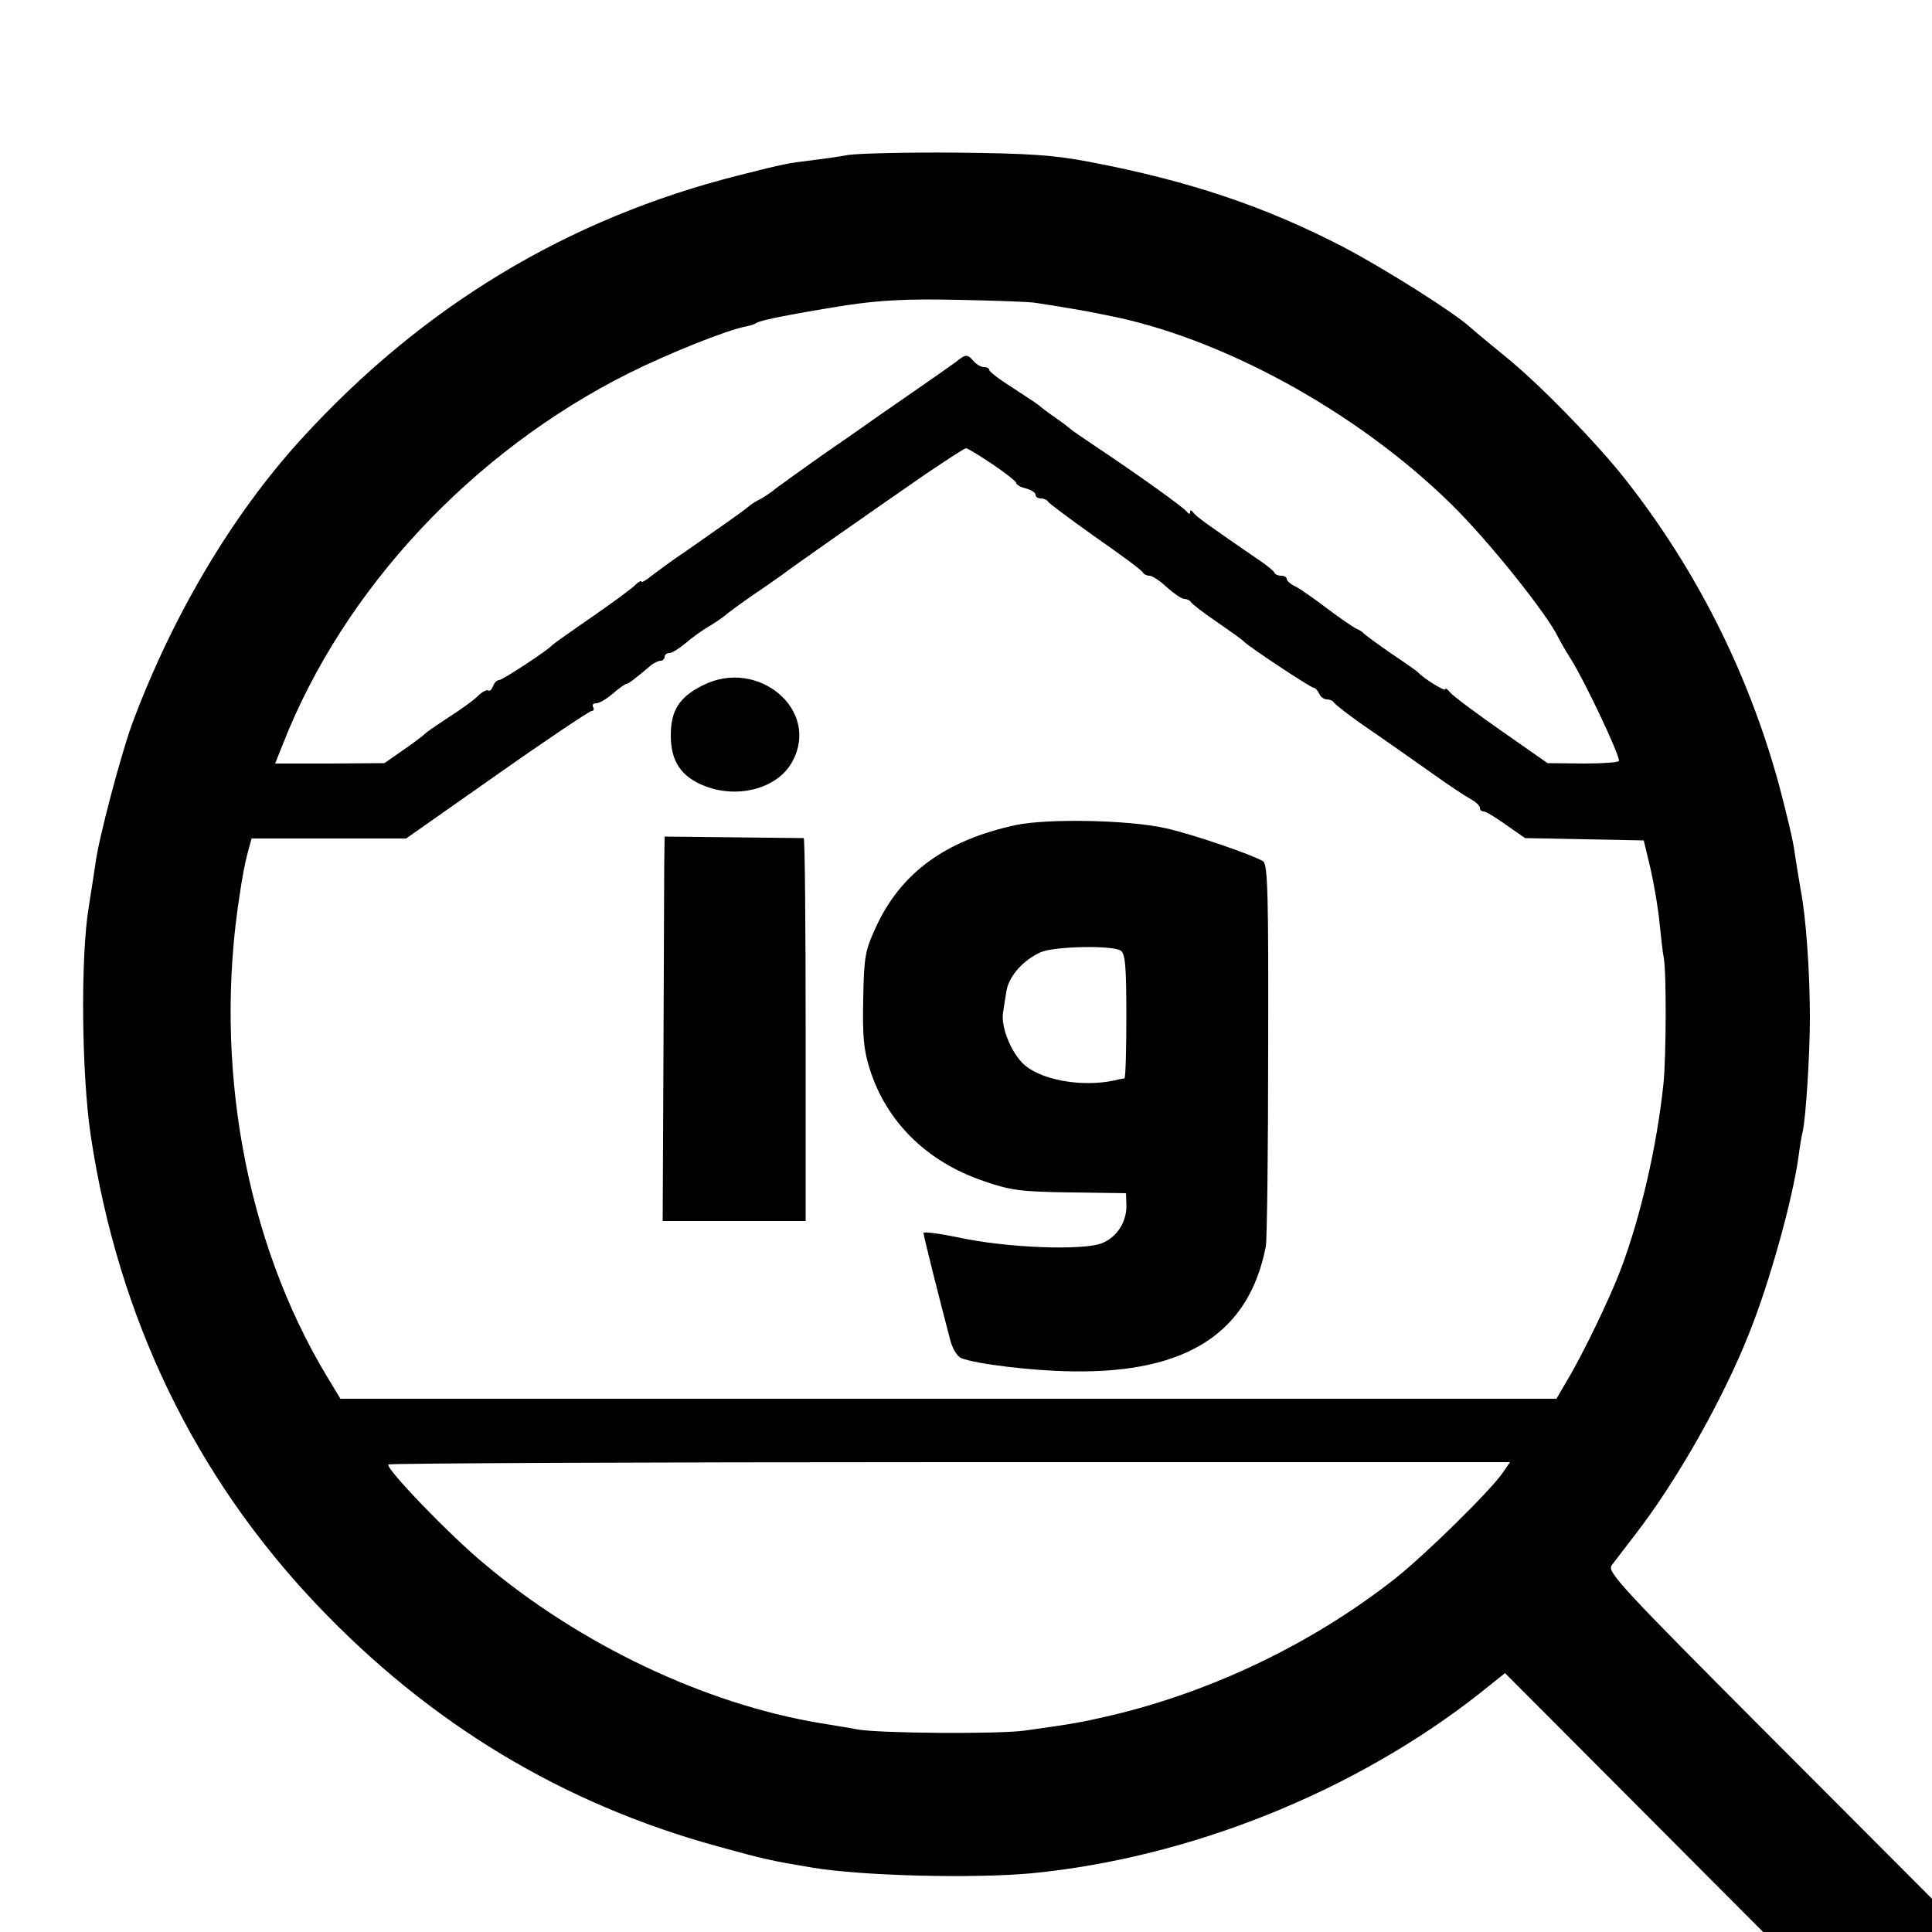
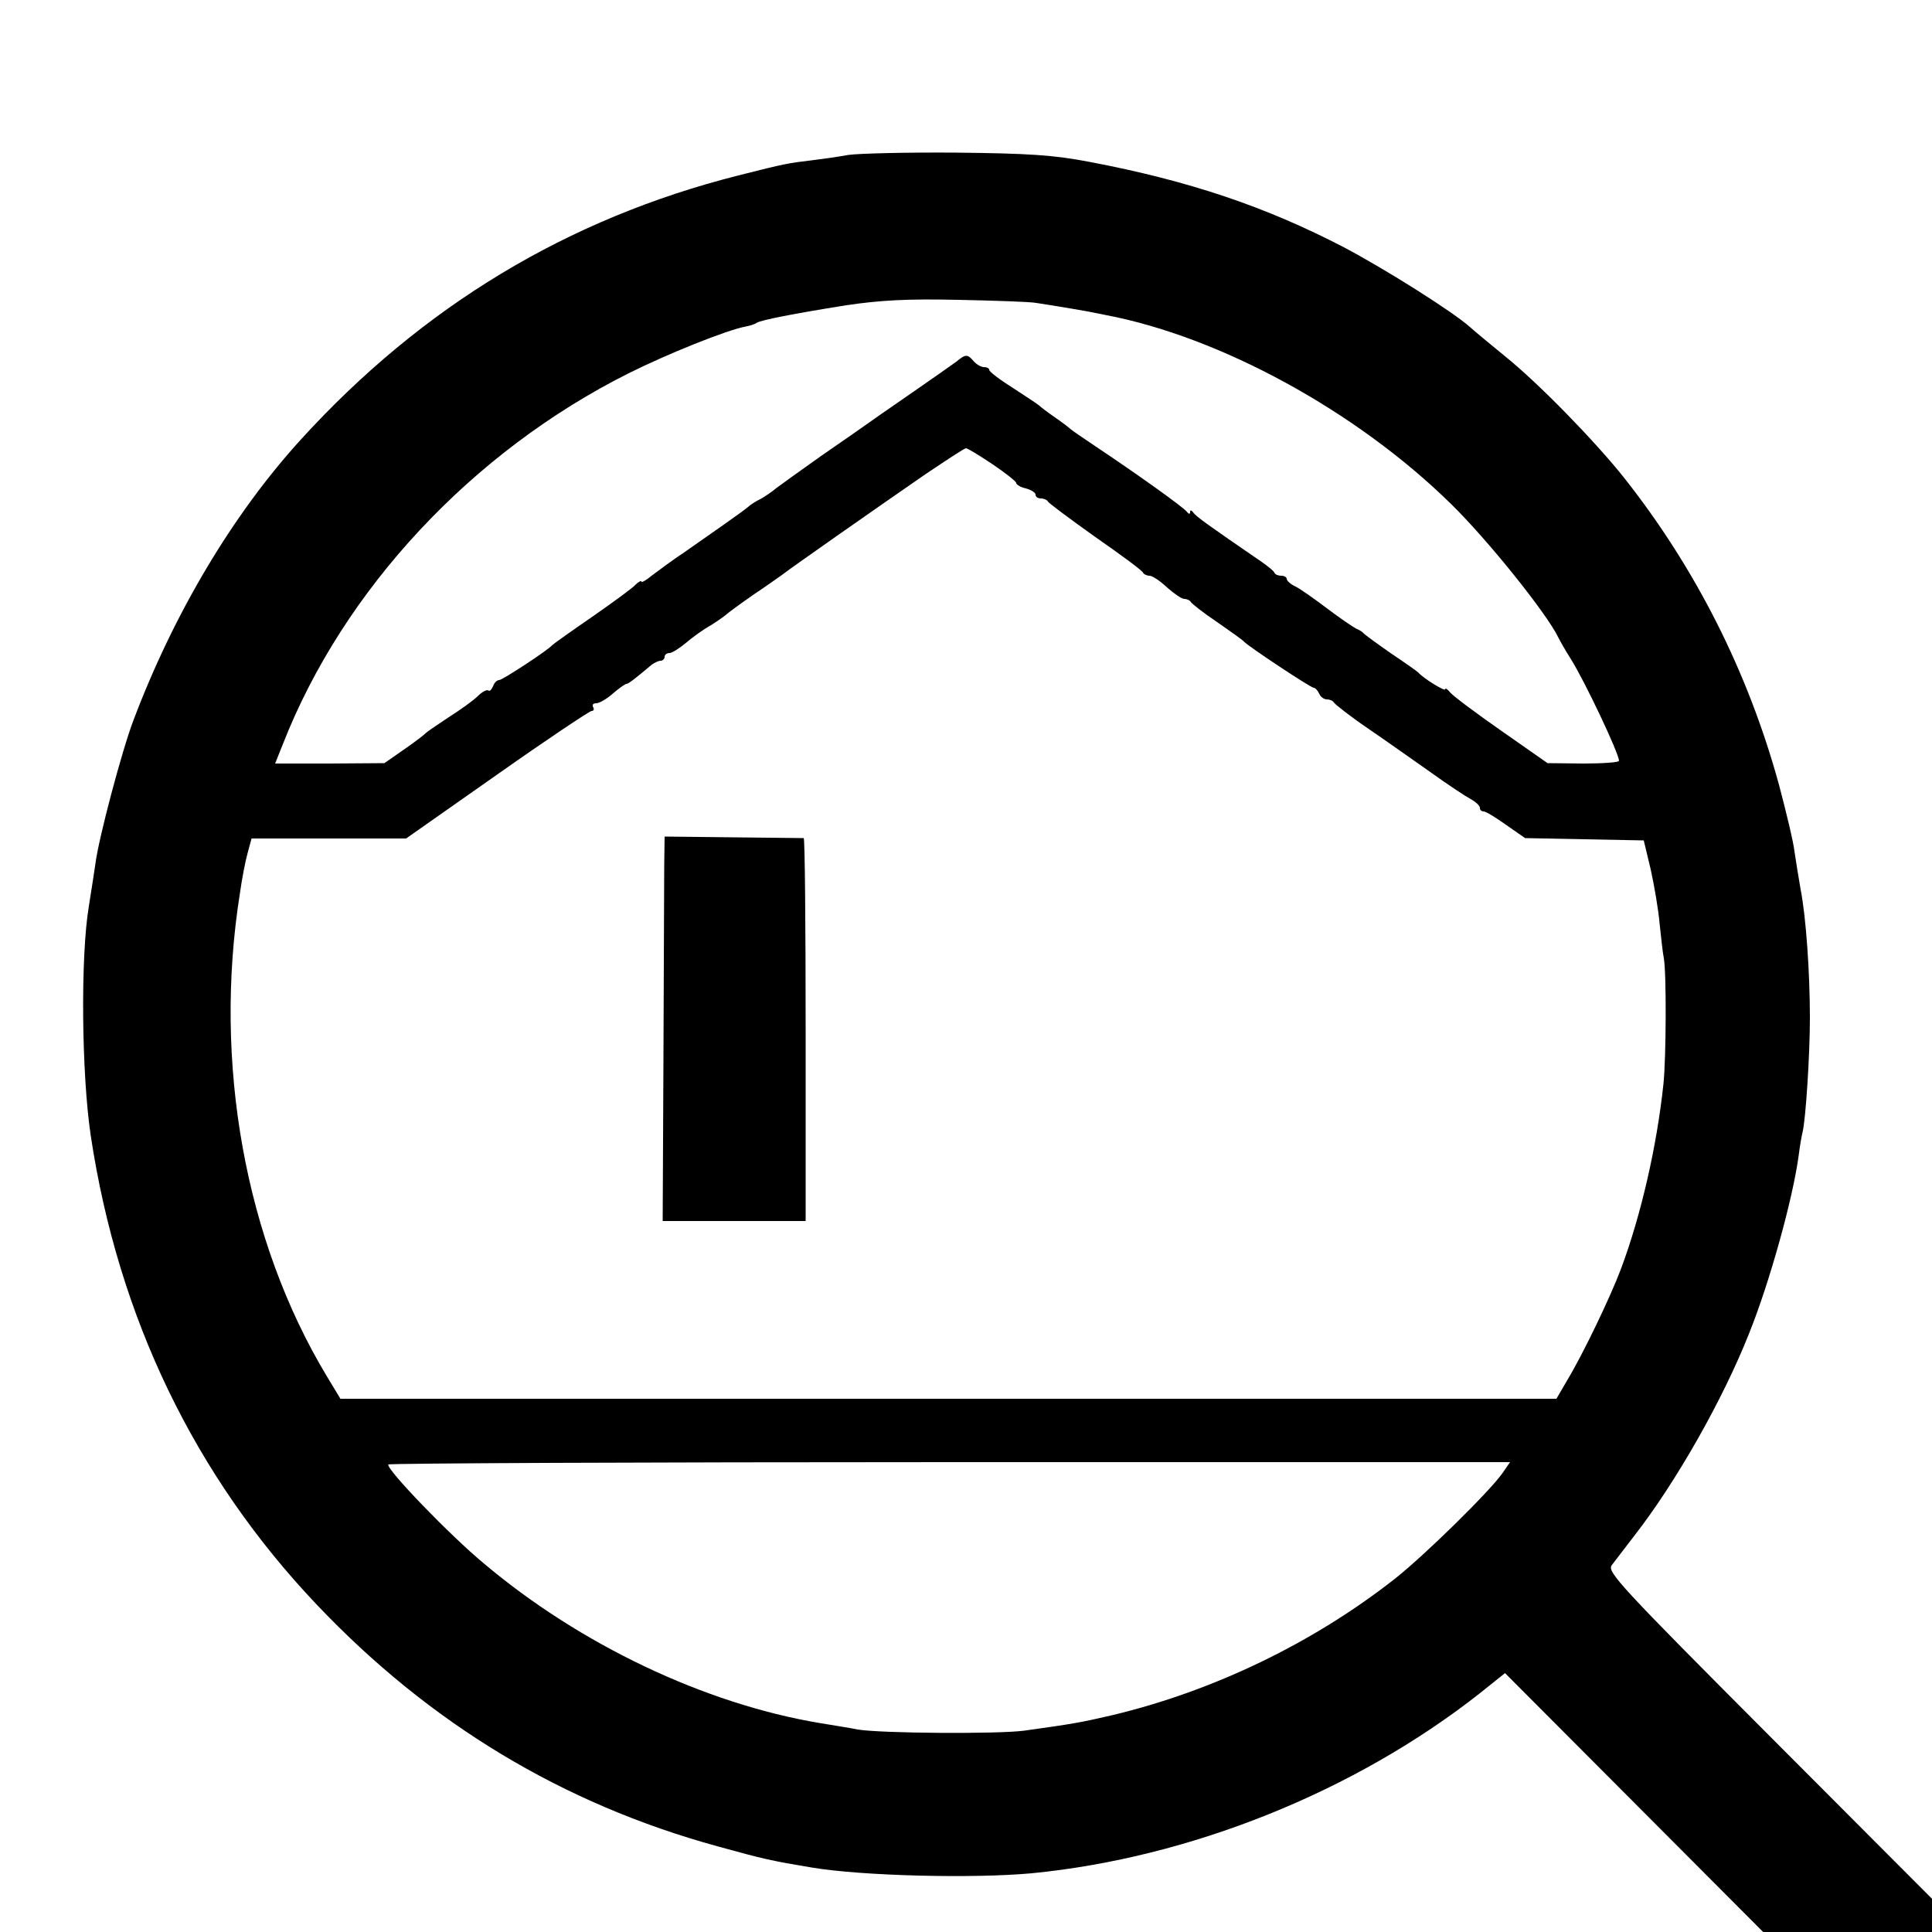
<svg xmlns="http://www.w3.org/2000/svg" version="1.0" width="500pt" height="500pt" viewBox="0 0 500 500" preserveAspectRatio="xMidYMid meet">
  <g transform="translate(0,500) scale(0.1,-0.1)" fill="#000000" stroke="none">
    <path d="M2195 4599 c-27 -5 -70 -11 -95 -14 -59 -7 -67 -8 -189 -39 -443 -112 -818 -339 -1131 -682 -178 -195 -331 -453 -435 -729 -29 -76 -90 -305 -98 -370 -3 -22 -11 -71 -17 -110 -22 -130 -19 -436 5 -595 71 -470 269 -880 584 -1212 293 -309 637 -516 1037 -626 123 -34 142 -38 244 -55 130 -22 418 -29 570 -15 410 40 836 211 1160 466 l65 52 334 -335 334 -335 219 0 218 0 0 43 0 43 -421 422 c-387 388 -420 424 -408 441 8 10 34 45 59 77 108 139 229 352 297 524 53 132 113 348 128 460 3 25 8 52 10 60 8 31 19 199 19 295 0 118 -10 262 -24 333 -5 28 -12 73 -16 99 -3 26 -22 104 -40 172 -80 292 -216 561 -402 796 -75 94 -221 244 -307 313 -38 31 -79 65 -90 75 -43 39 -219 150 -327 207 -202 105 -400 172 -658 221 -94 18 -158 22 -345 24 -126 1 -252 -2 -280 -6z m487 -383 c90 -14 115 -19 133 -22 11 -2 31 -6 45 -9 297 -56 651 -249 896 -490 95 -93 248 -284 277 -345 4 -8 18 -33 32 -55 36 -57 125 -245 125 -264 0 -4 -42 -7 -92 -7 l-93 1 -120 84 c-66 46 -126 91 -132 99 -7 9 -13 12 -13 8 0 -6 -56 28 -70 44 -3 3 -34 25 -70 49 -36 25 -67 48 -70 51 -3 4 -12 10 -20 13 -8 4 -42 27 -75 52 -33 25 -70 51 -82 57 -13 6 -23 15 -23 20 0 4 -6 8 -14 8 -8 0 -16 3 -18 8 -1 4 -16 16 -33 28 -137 94 -171 118 -177 128 -5 6 -8 7 -8 1 0 -6 -3 -6 -8 0 -7 11 -132 100 -237 170 -33 22 -62 42 -65 45 -3 3 -21 17 -40 30 -19 13 -37 27 -40 30 -3 3 -33 23 -67 45 -35 22 -63 43 -63 48 0 4 -6 7 -14 7 -7 0 -19 7 -26 15 -16 19 -21 19 -45 -1 -11 -8 -65 -46 -120 -84 -55 -38 -107 -74 -115 -80 -8 -6 -60 -42 -115 -80 -55 -39 -108 -77 -117 -84 -9 -8 -27 -20 -39 -27 -13 -6 -28 -16 -33 -21 -14 -12 -103 -74 -166 -118 -29 -19 -65 -46 -81 -58 -16 -13 -29 -21 -29 -17 0 3 -7 0 -15 -8 -8 -9 -59 -46 -112 -83 -54 -37 -100 -70 -103 -73 -12 -14 -130 -91 -138 -91 -6 0 -13 -7 -16 -16 -4 -9 -9 -14 -12 -11 -4 3 -16 -3 -28 -15 -11 -11 -46 -36 -76 -55 -30 -20 -57 -38 -60 -42 -3 -3 -27 -22 -55 -41 l-50 -35 -142 -1 -141 0 20 50 c157 401 490 757 895 960 100 50 254 112 303 121 11 2 24 6 29 10 13 7 93 23 231 45 88 13 157 17 290 14 96 -2 187 -5 202 -8z m-114 -417 c34 -23 62 -45 62 -49 0 -4 11 -11 25 -14 14 -4 25 -11 25 -16 0 -6 6 -10 14 -10 8 0 16 -4 18 -8 2 -4 57 -45 123 -92 66 -46 122 -87 123 -92 2 -4 10 -8 17 -8 7 0 27 -13 45 -30 18 -16 38 -30 45 -30 7 0 15 -4 17 -8 2 -4 32 -28 68 -52 36 -25 67 -47 70 -51 11 -12 172 -119 180 -119 4 0 10 -7 14 -15 3 -8 12 -15 20 -15 8 0 16 -4 18 -8 2 -4 41 -35 88 -67 47 -32 120 -84 163 -114 43 -31 90 -62 103 -69 13 -7 24 -17 24 -23 0 -5 4 -9 10 -9 5 0 32 -16 58 -35 l49 -34 153 -3 154 -3 18 -75 c9 -41 20 -104 23 -140 4 -36 8 -76 11 -90 7 -39 6 -258 -1 -325 -17 -161 -58 -340 -110 -479 -27 -72 -98 -220 -139 -288 l-28 -48 -1573 0 -1574 0 -35 58 c-211 350 -295 811 -225 1251 5 36 14 83 20 104 l10 37 200 0 200 0 235 165 c129 91 240 165 245 165 6 0 7 5 4 10 -3 6 0 10 8 10 8 0 27 11 43 25 16 14 32 25 35 25 5 0 22 13 66 50 7 5 17 10 23 10 5 0 10 5 10 10 0 6 6 10 13 10 6 0 25 12 42 26 16 14 45 35 65 46 19 12 37 25 40 28 3 3 34 26 70 51 36 24 69 48 75 52 13 11 240 170 369 259 55 37 102 68 106 68 4 0 35 -19 68 -41z m1320 -2612 c-35 -49 -199 -210 -277 -272 -211 -166 -469 -291 -733 -354 -82 -19 -99 -22 -228 -40 -68 -9 -369 -7 -430 3 -19 4 -64 11 -100 17 -297 50 -619 203 -868 413 -87 72 -254 245 -247 256 2 3 656 6 1453 6 l1450 0 -20 -29z" />
-     <path d="M1818 3226 c-60 -30 -82 -65 -82 -129 0 -68 27 -108 90 -132 87 -33 189 -4 225 65 72 133 -90 269 -233 196z" />
-     <path d="M2630 2865 c-182 -39 -298 -123 -363 -264 -28 -61 -31 -76 -33 -186 -2 -96 1 -132 17 -182 43 -136 147 -239 293 -289 72 -25 97 -28 226 -30 l144 -2 1 -25 c3 -46 -22 -87 -62 -104 -49 -20 -248 -13 -375 15 -49 10 -88 15 -88 11 0 -7 42 -174 70 -280 6 -21 18 -40 28 -44 39 -15 184 -33 287 -34 297 -5 458 100 501 324 3 17 6 245 6 508 1 400 -1 480 -13 488 -28 17 -185 71 -254 86 -95 21 -302 25 -385 8z m270 -325 c12 -7 15 -39 15 -170 0 -88 -2 -160 -5 -161 -3 0 -14 -2 -25 -5 -88 -19 -198 2 -240 46 -31 33 -55 94 -49 130 2 14 6 40 9 57 7 38 44 79 89 99 36 15 184 18 206 4z" />
    <path d="M1719 2760 c0 -41 -1 -265 -2 -497 l-2 -423 185 0 185 0 0 495 c0 272 -2 495 -5 496 -3 0 -85 1 -183 2 l-177 2 -1 -75z" />
  </g>
</svg>